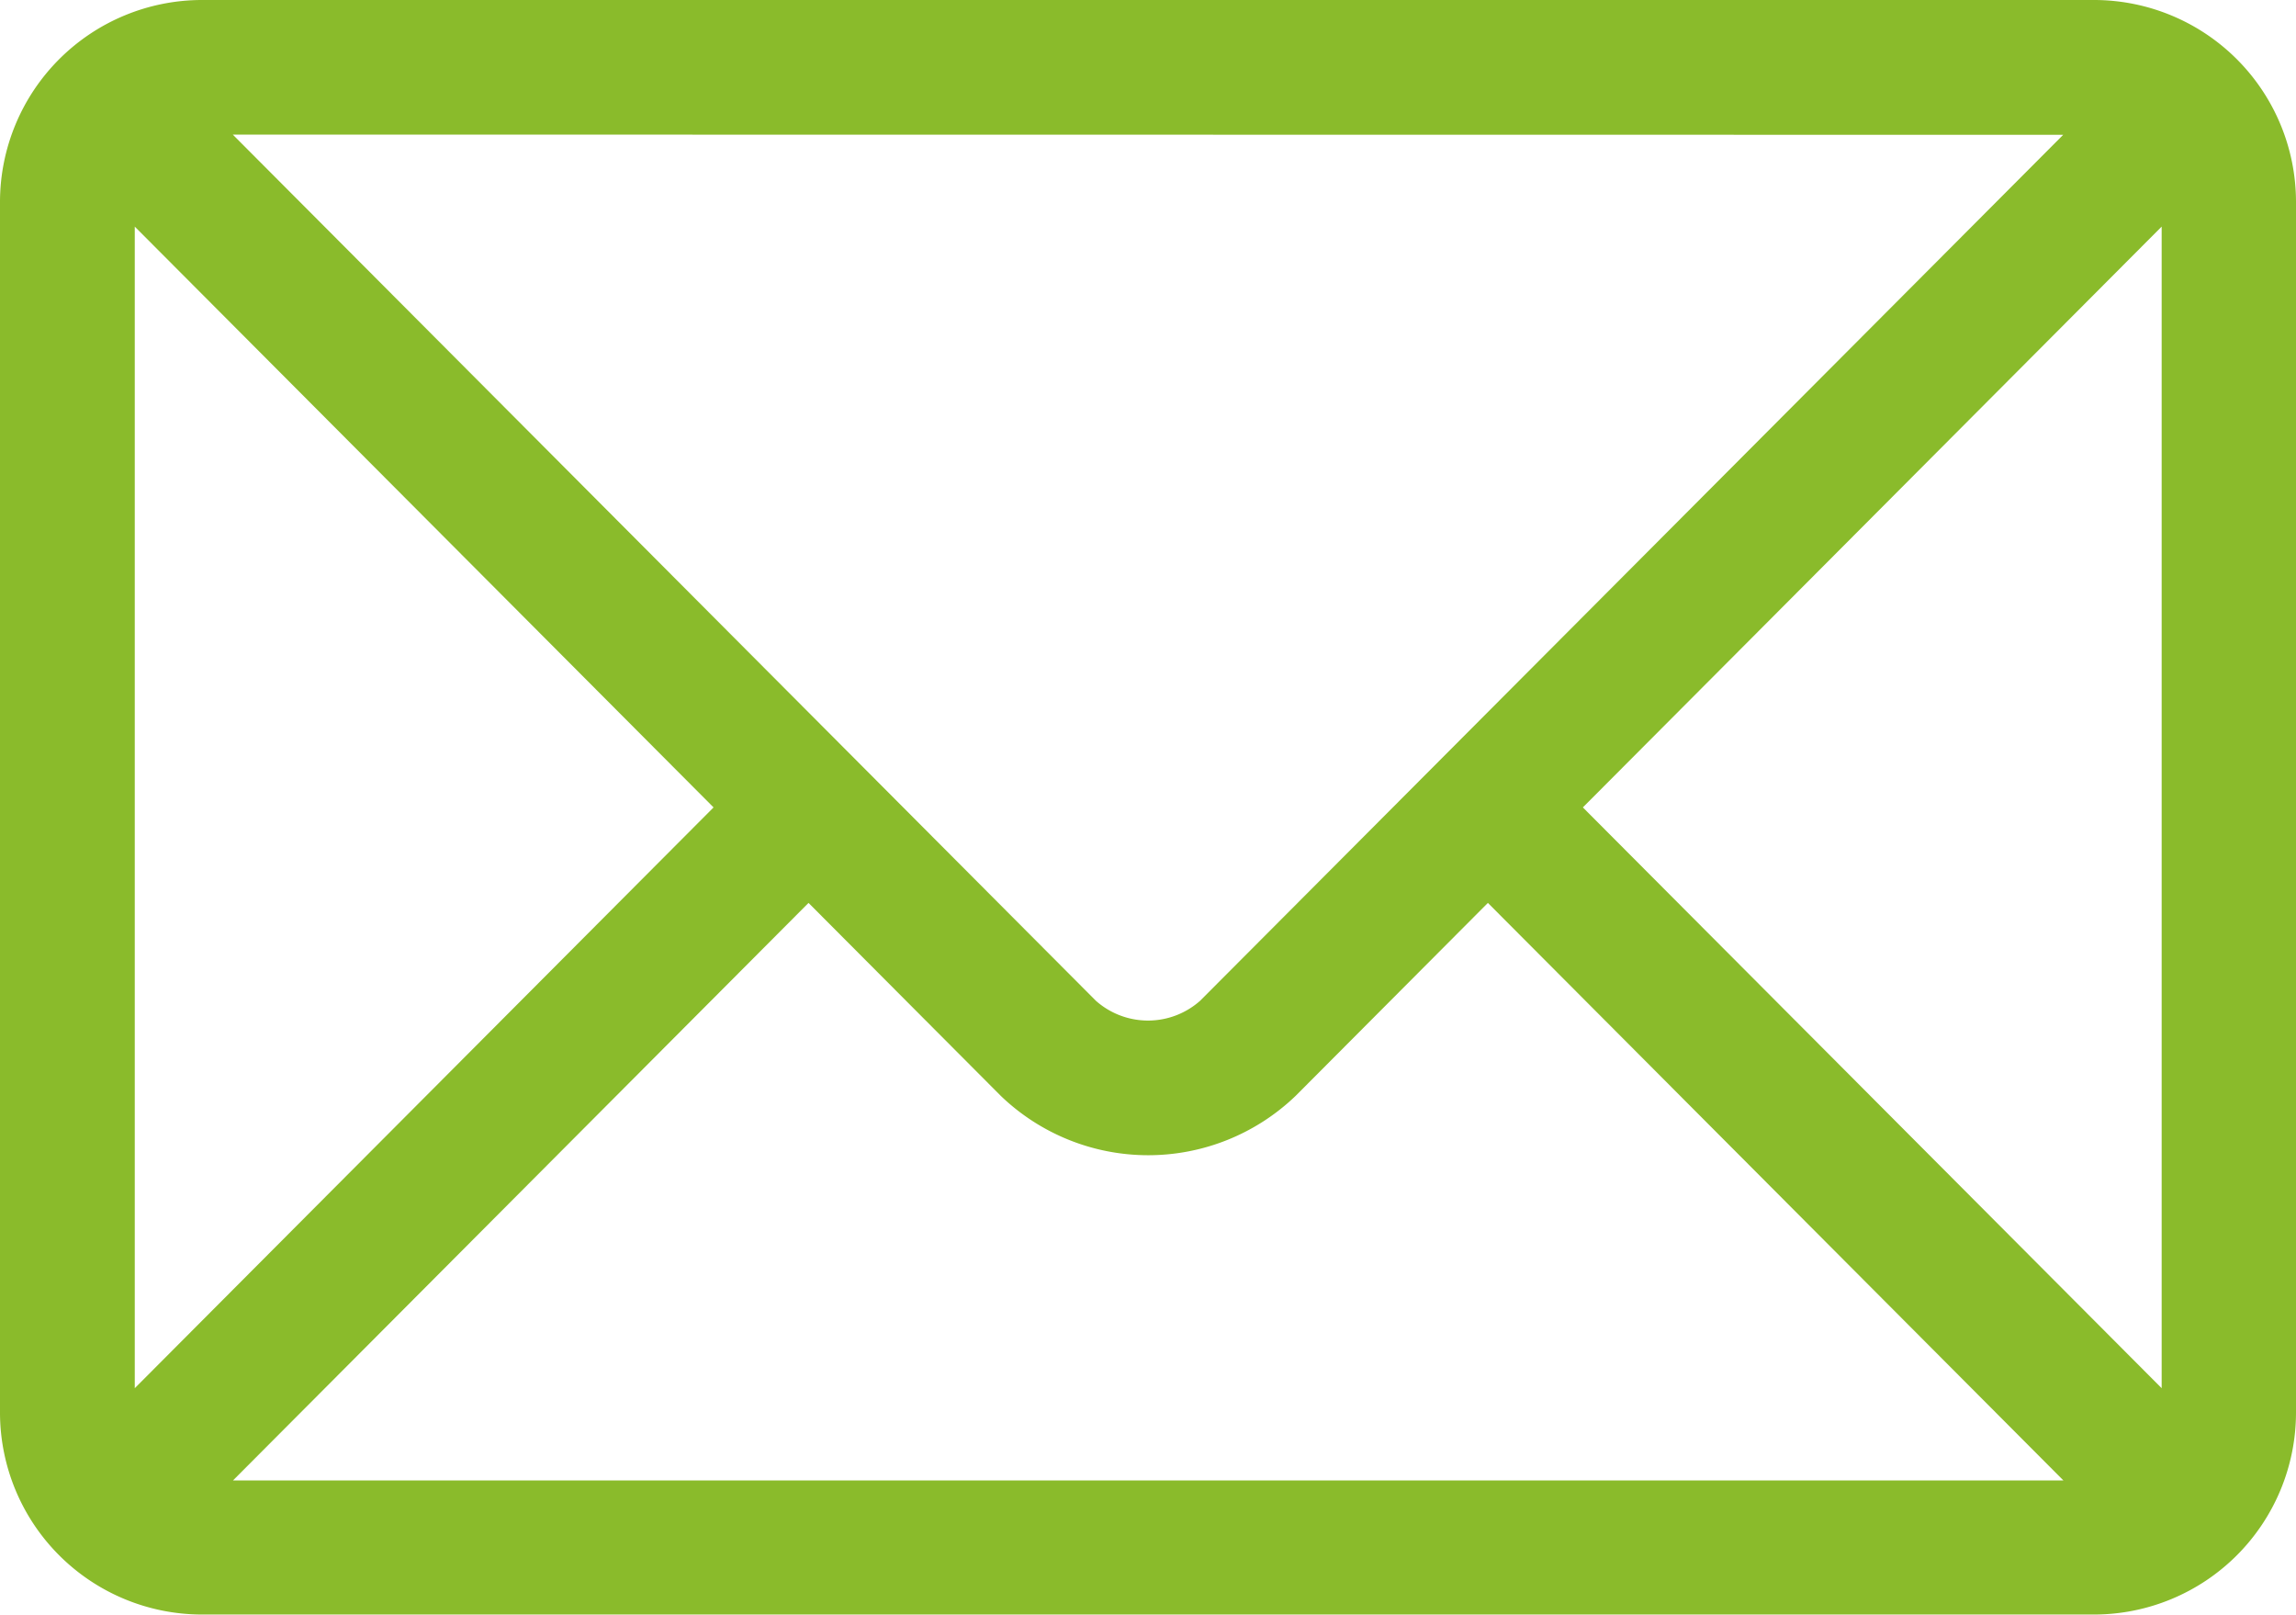
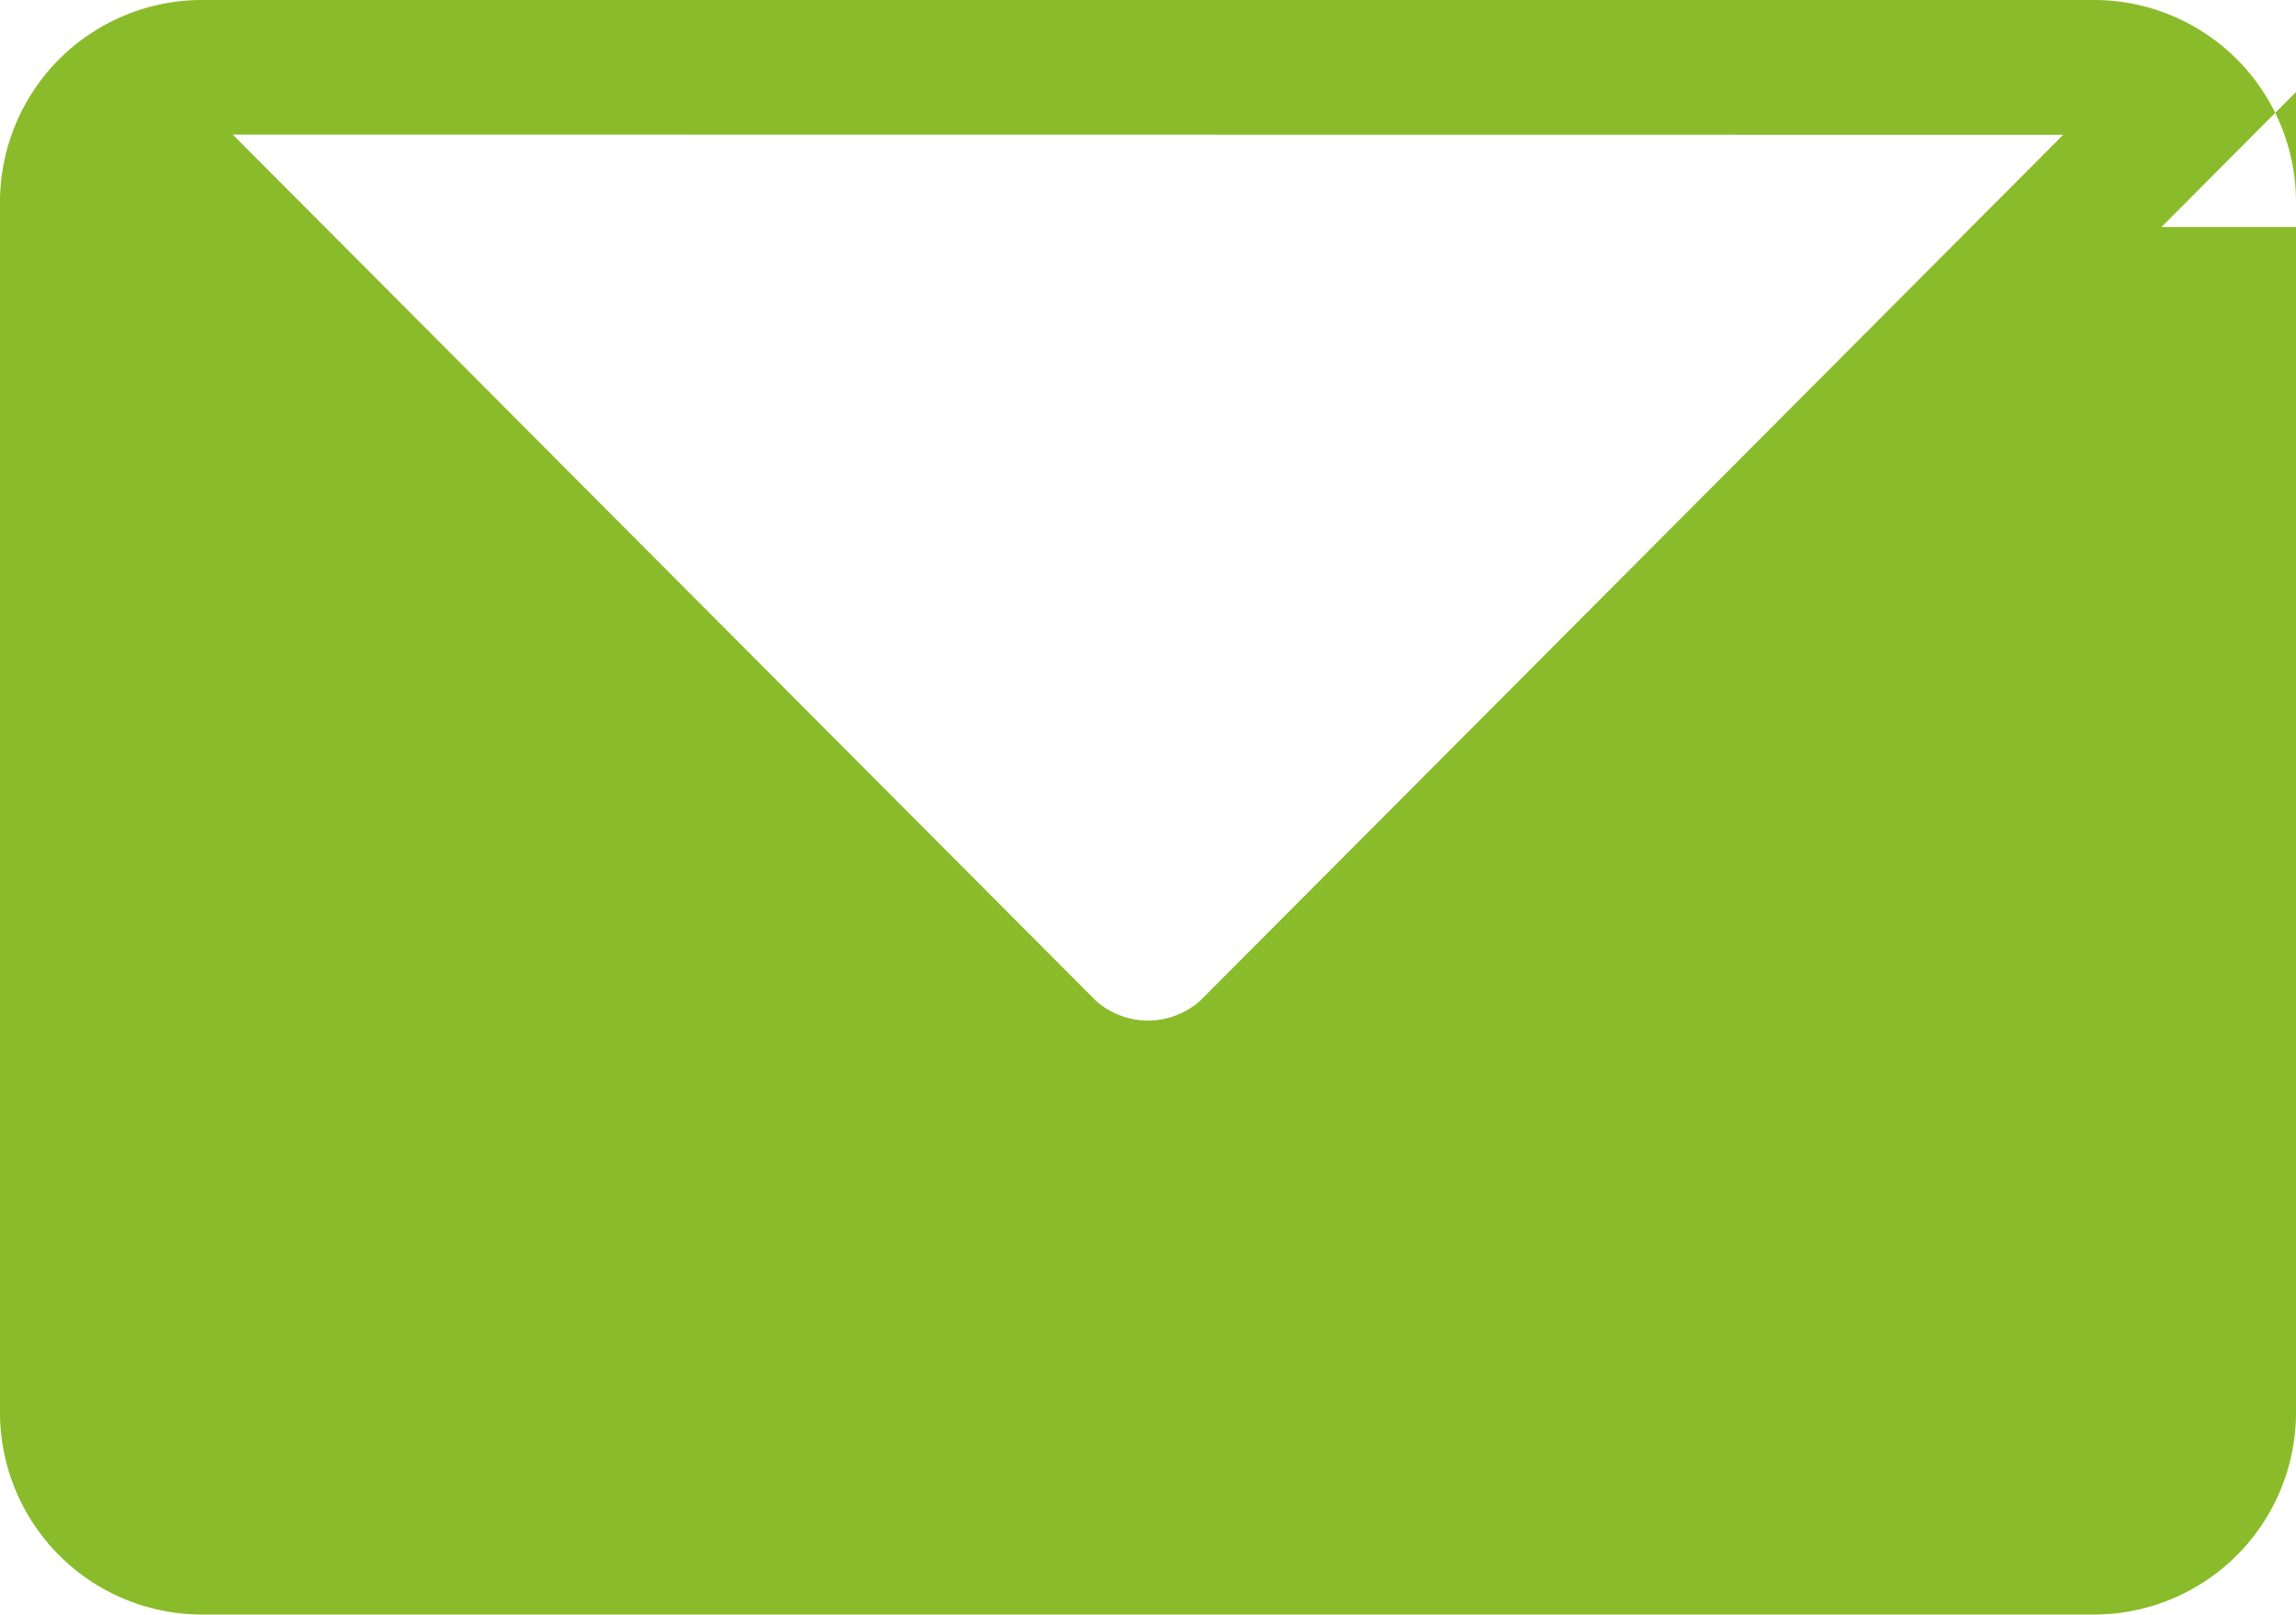
<svg xmlns="http://www.w3.org/2000/svg" width="32.37" height="22.76" viewBox="0 0 32.37 22.76">
  <g id="Group_3184" data-name="Group 3184" transform="translate(0 -180.844)">
    <g id="Group_2704" data-name="Group 2704" transform="translate(0 180.844)">
-       <path id="Path_7843" data-name="Path 7843" d="M29.525,180.844H2.845A2.849,2.849,0,0,0,0,183.689v17.07A2.849,2.849,0,0,0,2.845,203.6h26.68a2.849,2.849,0,0,0,2.845-2.845v-17.07A2.849,2.849,0,0,0,29.525,180.844Zm-.437,1.9L16.92,194.949a1.107,1.107,0,0,1-1.47,0L3.282,182.741ZM1.9,200.41V184.038l8.16,8.186Zm1.385,1.3,8.114-8.14,2.711,2.72a3,3,0,0,0,4.156,0l2.711-2.72,8.114,8.14Zm27.191-1.3-8.16-8.186,8.16-8.186Z" transform="translate(0 -180.844)" fill="#8abb2b" />
+       <path id="Path_7843" data-name="Path 7843" d="M29.525,180.844H2.845A2.849,2.849,0,0,0,0,183.689v17.07A2.849,2.849,0,0,0,2.845,203.6h26.68a2.849,2.849,0,0,0,2.845-2.845v-17.07A2.849,2.849,0,0,0,29.525,180.844Zm-.437,1.9L16.92,194.949a1.107,1.107,0,0,1-1.47,0L3.282,182.741ZV184.038l8.16,8.186Zm1.385,1.3,8.114-8.14,2.711,2.72a3,3,0,0,0,4.156,0l2.711-2.72,8.114,8.14Zm27.191-1.3-8.16-8.186,8.16-8.186Z" transform="translate(0 -180.844)" fill="#8abb2b" />
    </g>
  </g>
</svg>